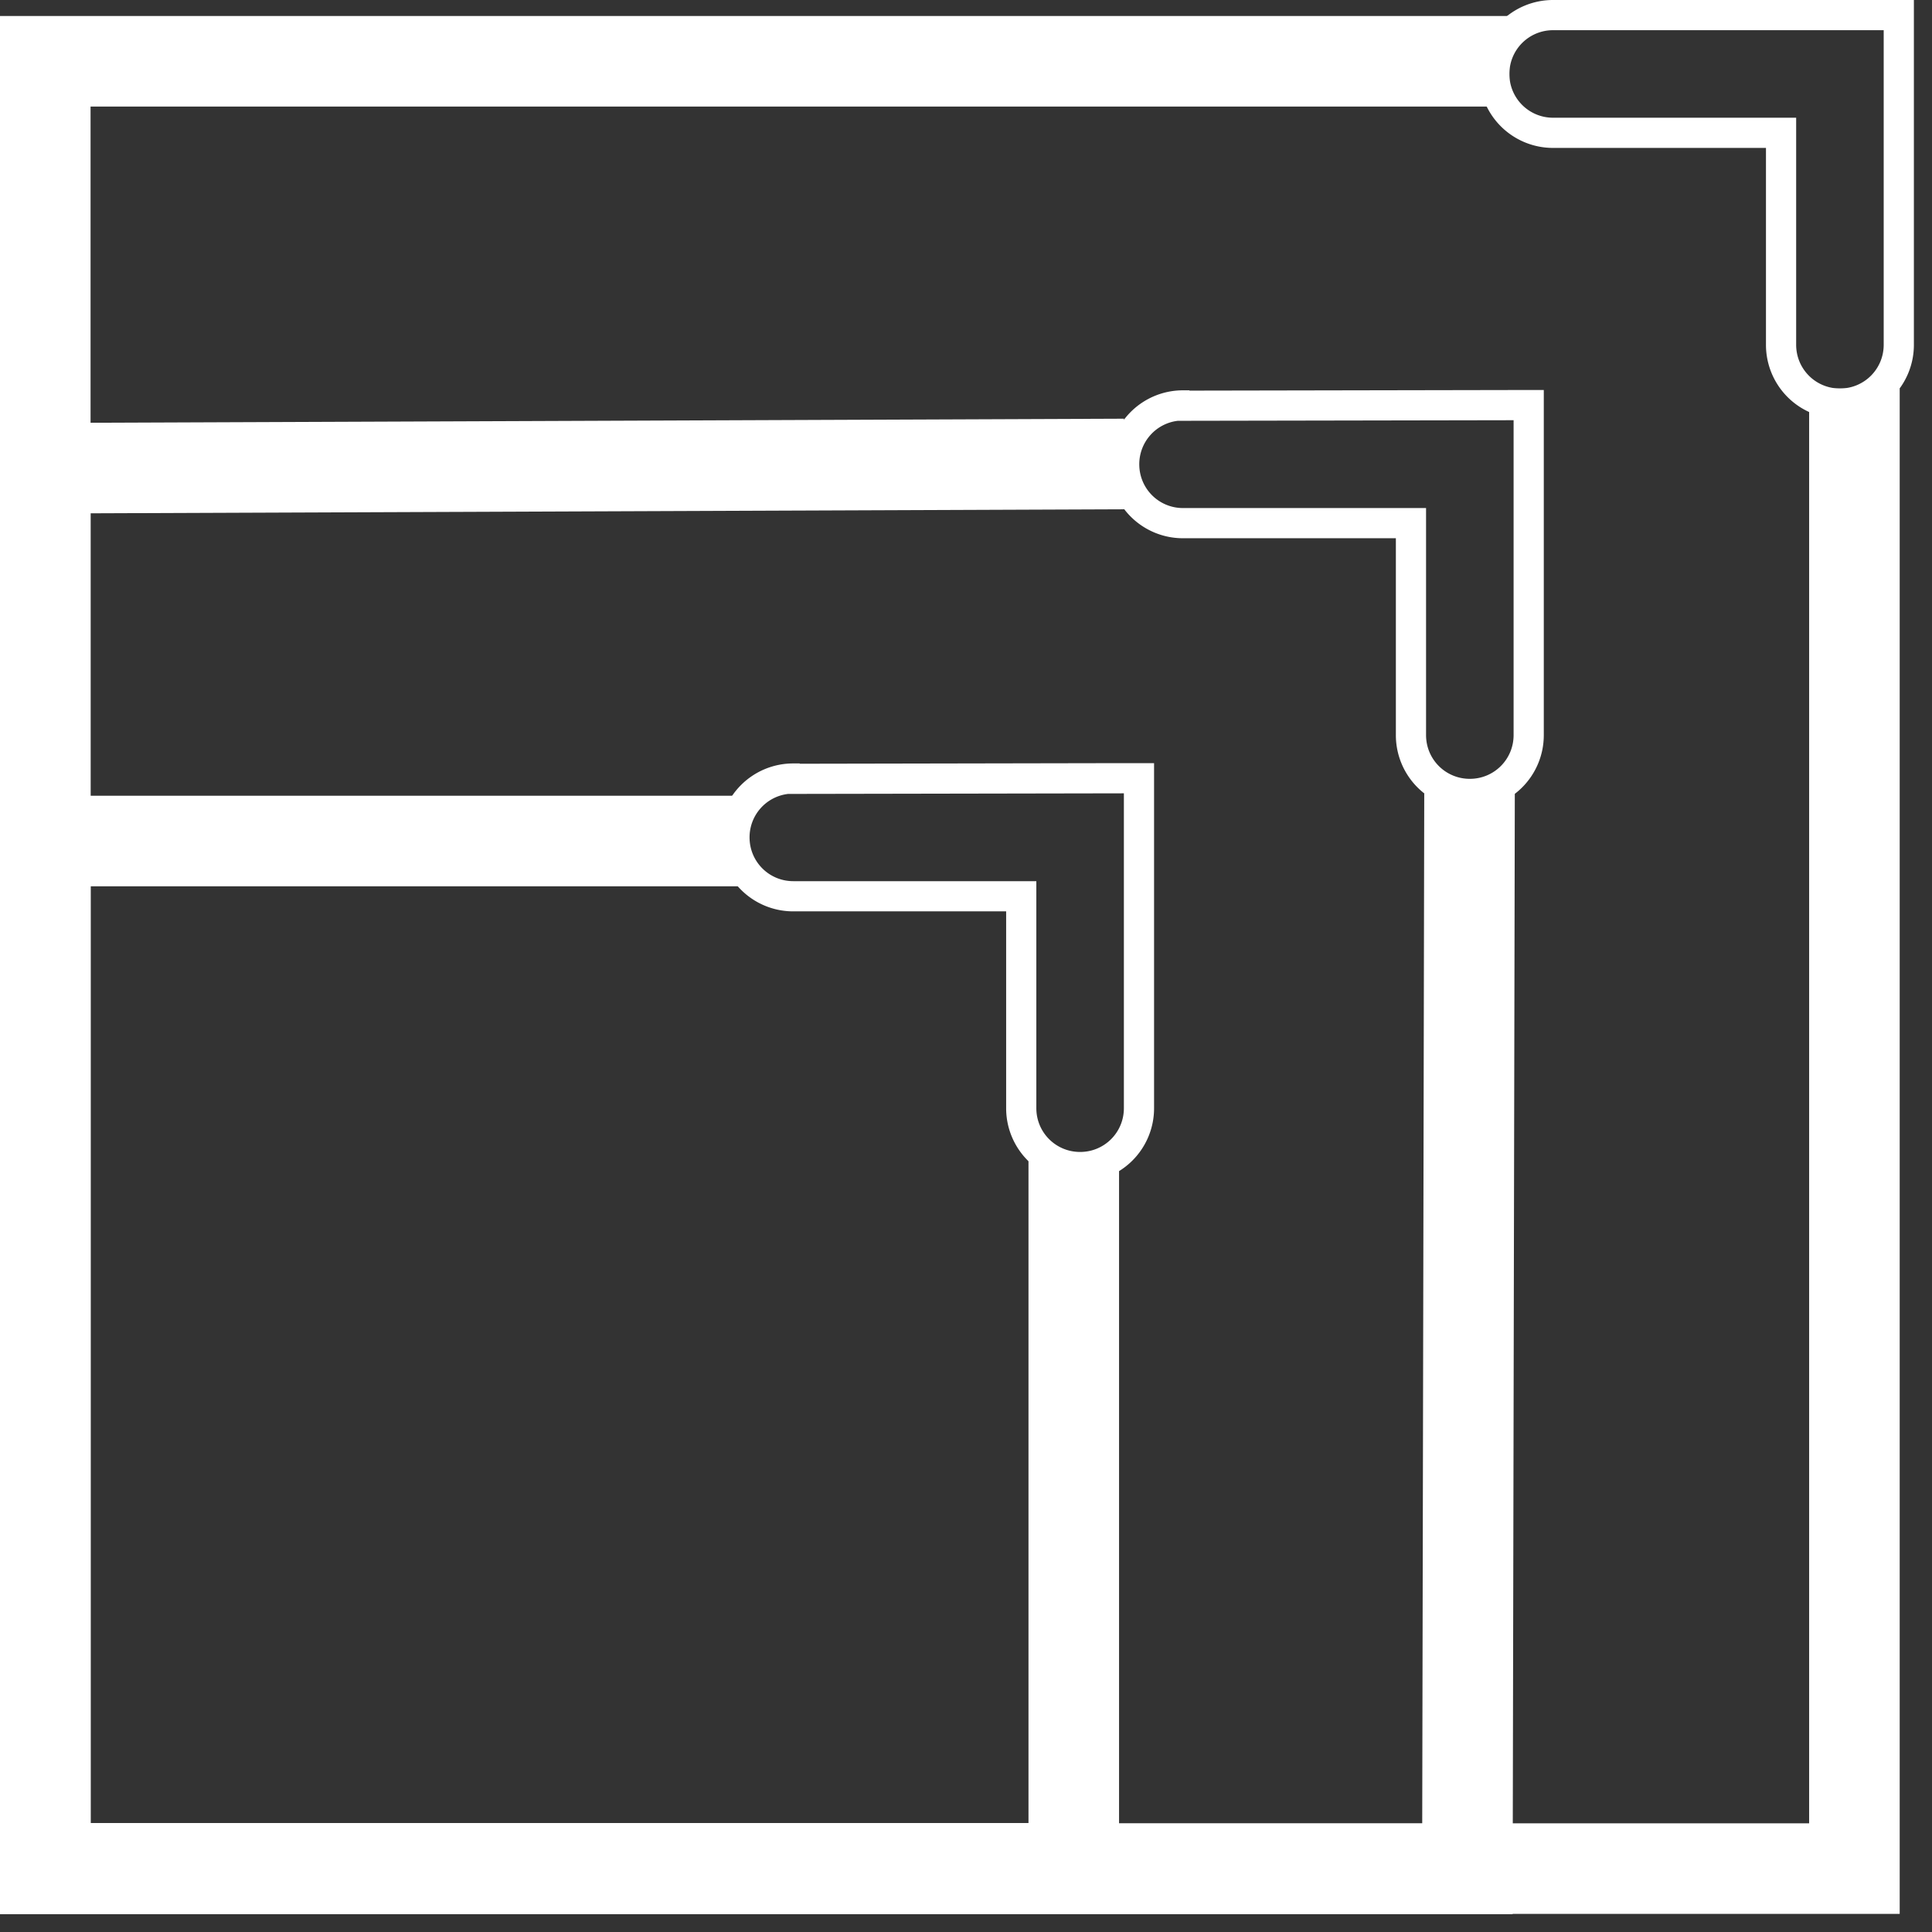
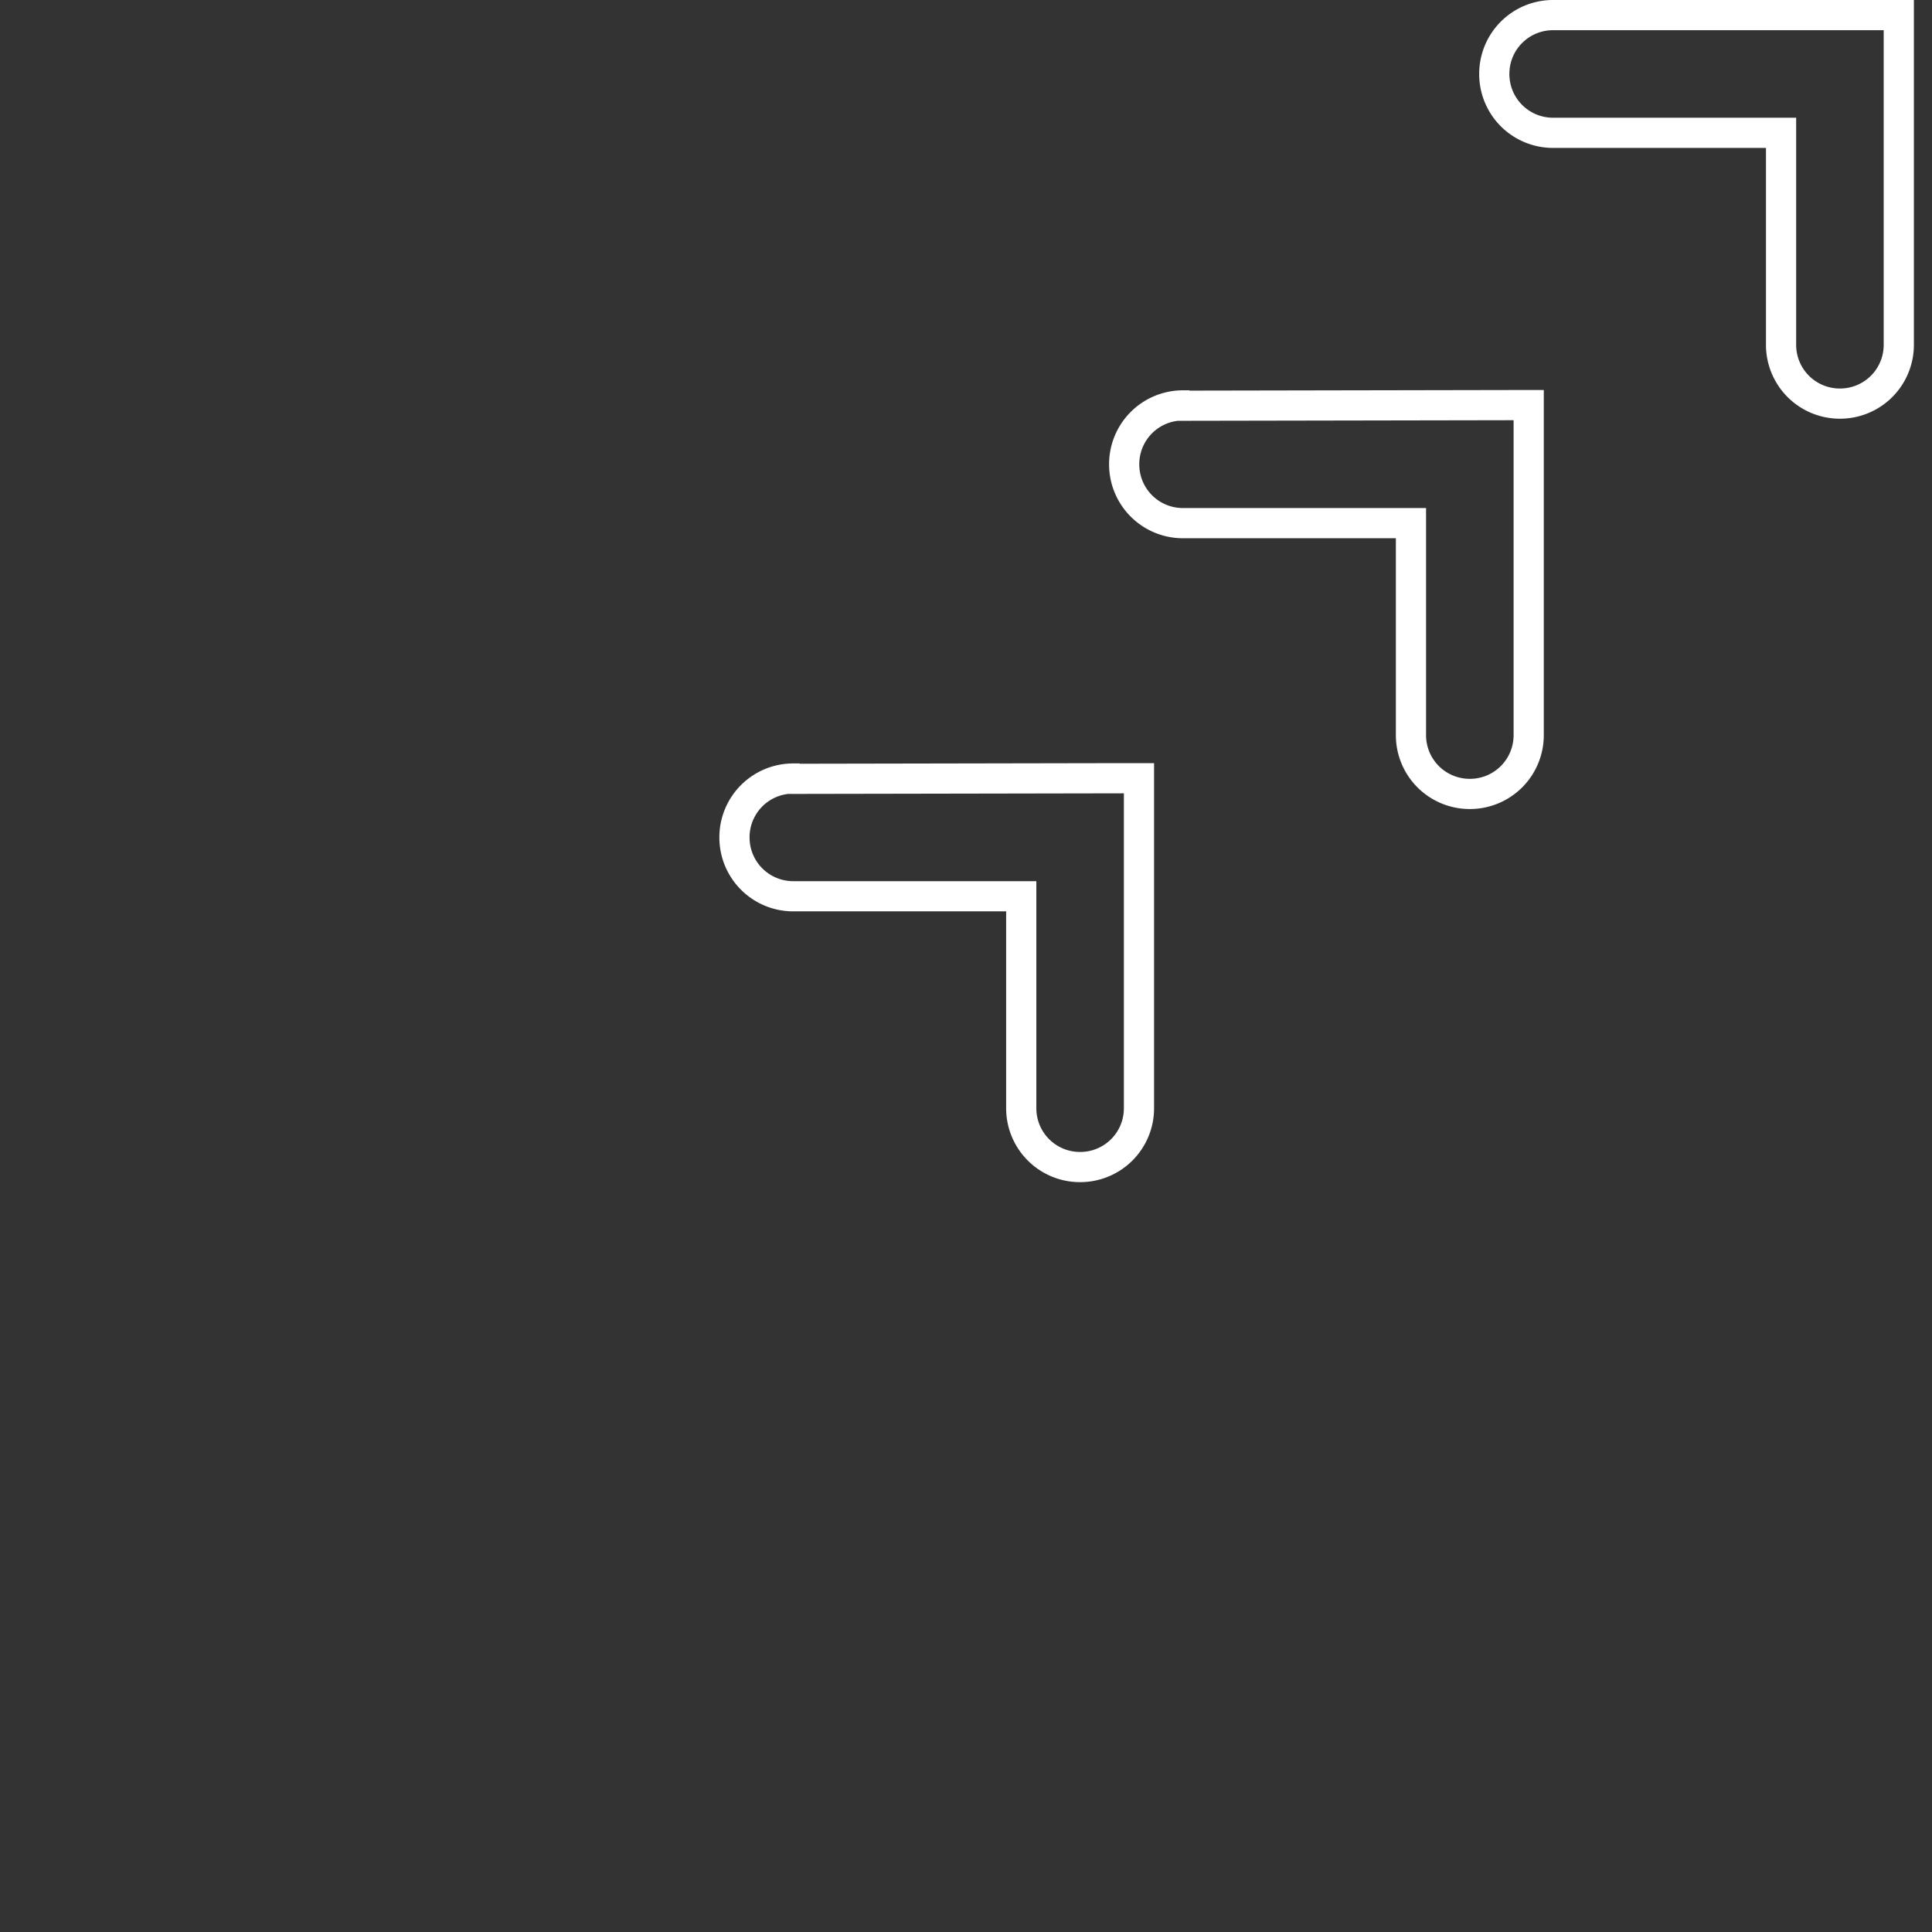
<svg xmlns="http://www.w3.org/2000/svg" width="64" height="64" fill="none">
  <rect width="100%" height="100%" fill="#333333" stroke="none" />
-   <path fill-rule="evenodd" clip-rule="evenodd" d="M0 26.36h24.77v3H3v31.03h31.07V38.33h3v25.06H0V26.36z" fill="#fff" />
-   <path fill-rule="evenodd" clip-rule="evenodd" d="M37.234 13.87l.012 3L3 17.004V60.41h44.113l.067-34.133 3 .006-.073 37.127H0V14.016l37.234-.146z" fill="#fff" />
-   <path fill-rule="evenodd" clip-rule="evenodd" d="M0 .53h50v3H3V60.4h56.93V12.87h3V63.4H0V.53z" fill="#fff" />
  <path fill-rule="evenodd" clip-rule="evenodd" d="M37.21 25.28h1.02v11.43a2.446 2.446 0 01-2.45 2.45 2.446 2.446 0 01-2.45-2.45v-6.52h-7.05a2.446 2.446 0 01-2.45-2.45 2.446 2.446 0 012.45-2.45h.207l.01.01 10.713-.02zm0 1l-11.105.02a1.446 1.446 0 00-1.275 1.44c0 .804.646 1.45 1.45 1.45h8.05v7.52c0 .804.646 1.45 1.45 1.45.804 0 1.45-.646 1.45-1.45V26.28h-.02zM50.12 12.92h1.02v11.43a2.446 2.446 0 01-2.45 2.45 2.446 2.446 0 01-2.45-2.45v-6.52h-7.05a2.446 2.446 0 01-2.45-2.45 2.446 2.446 0 012.45-2.45h.207l.01.01 10.713-.02zm0 1l-11.105.02a1.446 1.446 0 00-1.275 1.44c0 .804.646 1.45 1.45 1.45h8.05v7.52c0 .804.646 1.45 1.45 1.45.804 0 1.45-.646 1.45-1.45V13.92h-.02zM49 2.45A2.446 2.446 0 0151.45 0H63.4v11.42a2.446 2.446 0 01-2.45 2.45 2.446 2.446 0 01-2.45-2.45V4.9h-7.05A2.446 2.446 0 0149 2.45zM51.45 1C50.646 1 50 1.646 50 2.45c0 .804.646 1.45 1.45 1.45h8.05v7.52c0 .804.646 1.45 1.45 1.45.804 0 1.45-.646 1.45-1.45V1H51.45z" fill="#fff" />
</svg>